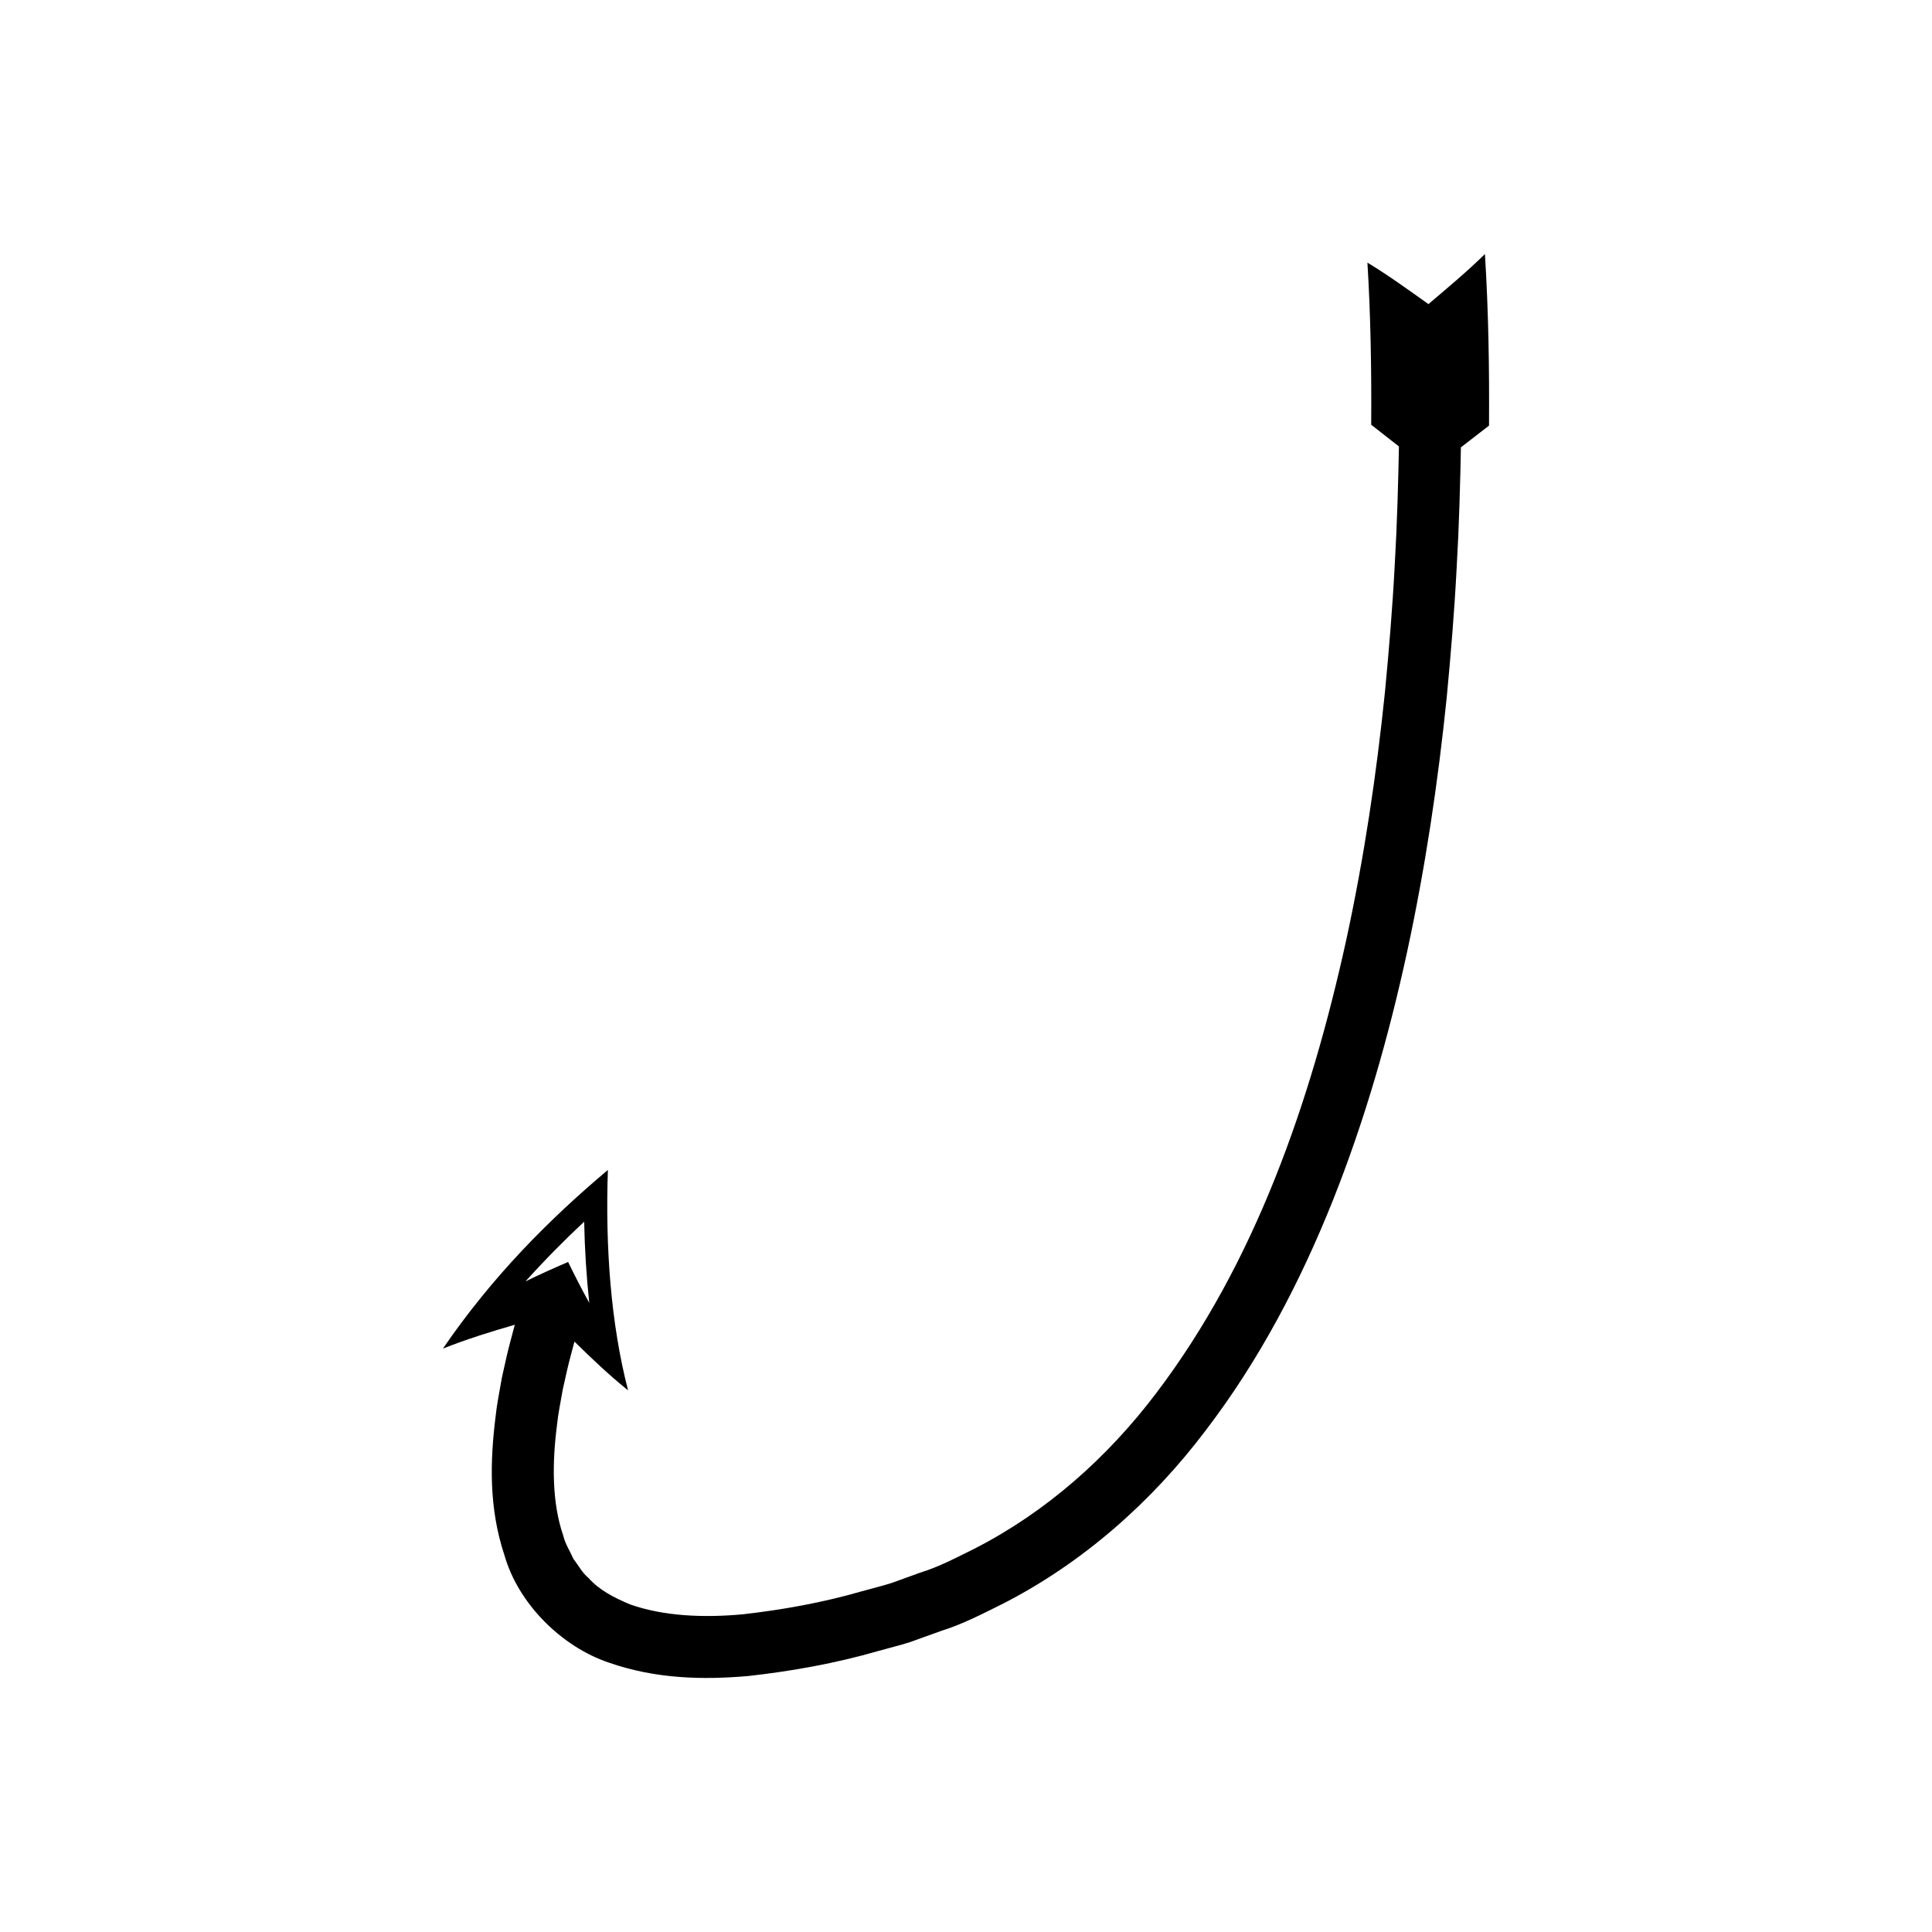
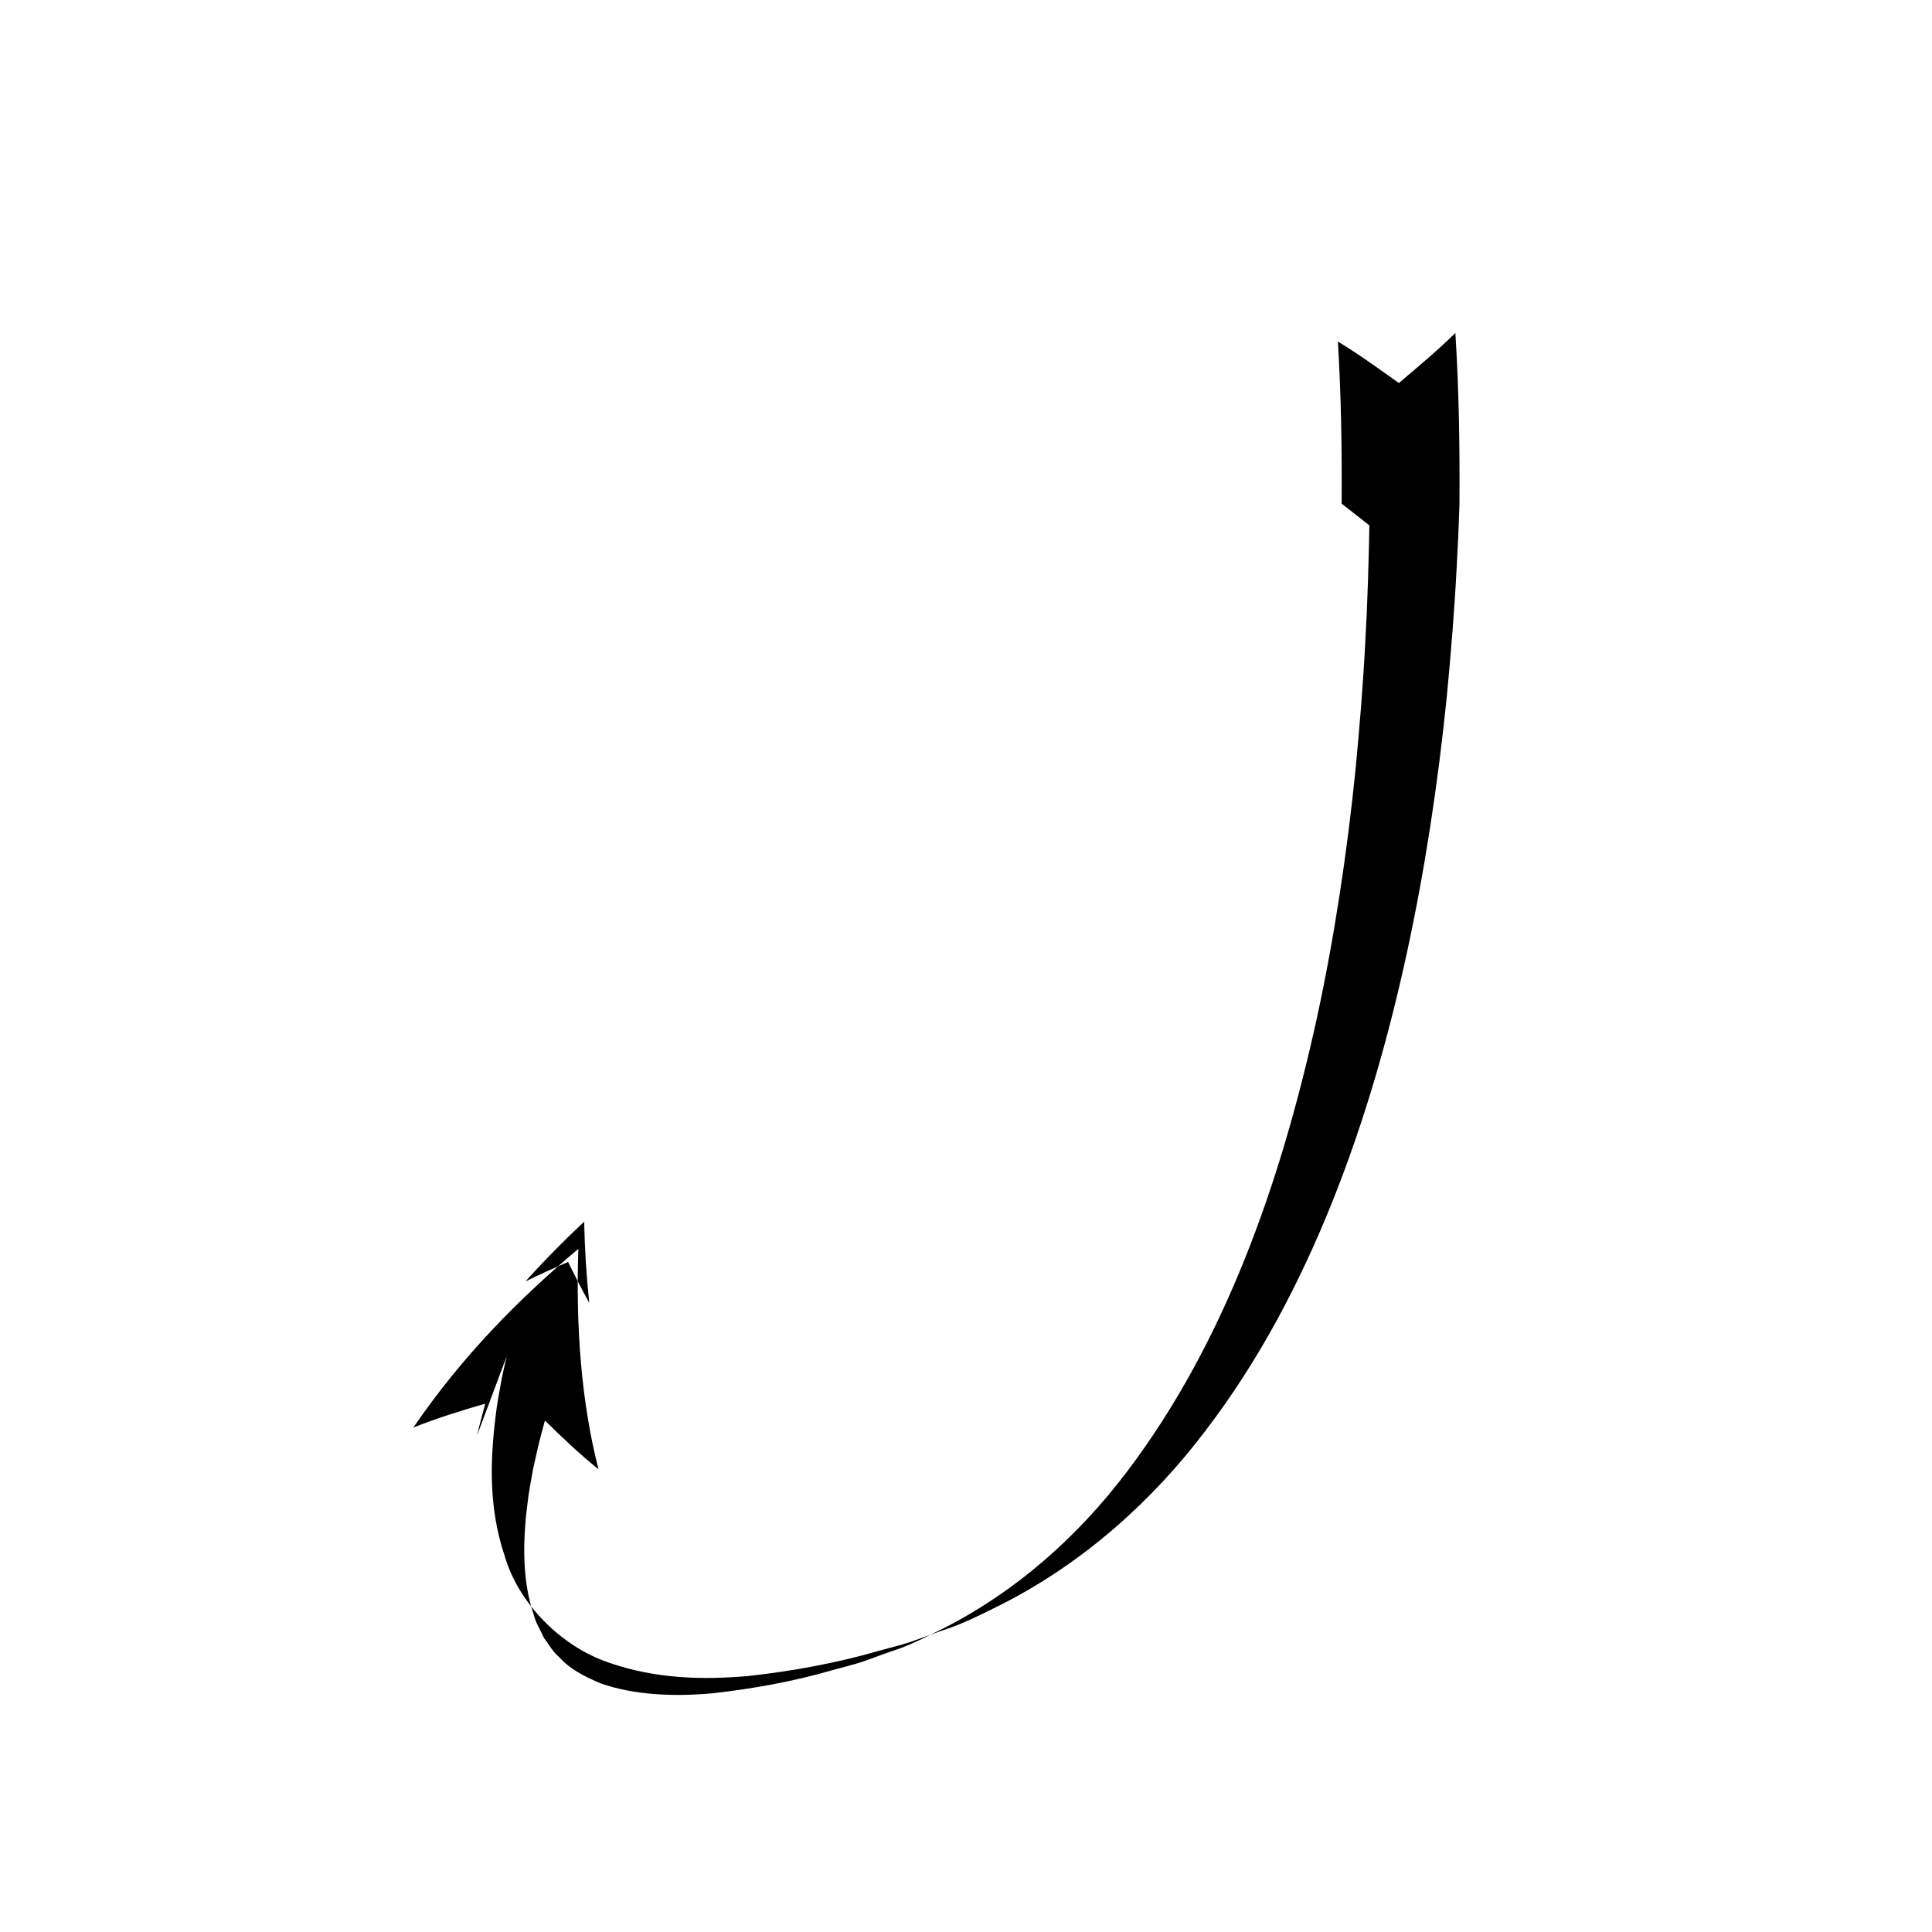
<svg xmlns="http://www.w3.org/2000/svg" fill="#000000" width="800px" height="800px" version="1.1" viewBox="144 144 512 512">
-   <path d="m278.26 503.48-0.555 2.484c-0.301 1.445-0.684 2.863-0.914 4.336-0.5 2.934-1.109 5.824-1.422 8.824-1.484 11.824-1.902 24.422 2.34 37.105 3.668 12.793 15.113 24.156 27.613 28.371 12.516 4.379 25.082 4.59 36.934 3.566 11.82-1.309 23.402-3.43 34.504-6.637 2.797-0.789 5.586-1.449 8.387-2.348l8.41-3.023c5.703-1.785 10.992-4.562 16.336-7.215 21.254-10.891 39.457-27.105 53.582-45.805 14.273-18.664 25.117-39.449 33.684-60.852 8.555-21.441 14.863-43.578 19.715-65.918 4.84-22.355 8.207-44.941 10.527-67.59 1.074-11.332 2.023-22.672 2.613-34.031 0.332-5.676 0.582-11.355 0.758-17.039l0.242-8.523 0.141-6.633 7.449-5.758c0.094-15.125-0.117-29.883-1.082-45.469-4.894 4.801-9.926 8.973-14.965 13.266-5.356-3.797-10.742-7.715-16.176-10.988 0.855 13.852 1.102 28.602 1 42.961l7.348 5.75-0.137 6.5-0.238 8.348c-0.172 5.566-0.418 11.129-0.742 16.688-0.578 11.121-1.508 22.211-2.559 33.285-2.266 22.125-5.551 44.125-10.238 65.766-9.441 43.047-24.191 85.742-50.355 120.23-12.977 17.184-29.293 31.594-48.137 41.246-4.742 2.34-9.418 4.848-14.504 6.402l-7.469 2.707c-2.551 0.824-5.25 1.457-7.867 2.195-10.523 3.051-21.172 4.941-31.695 6.133-10.48 0.961-20.961 0.484-29.766-2.613-4.227-1.754-8.223-3.816-11.066-7.027-1.66-1.375-2.68-3.34-3.988-5.055-0.898-2.043-2.148-3.863-2.703-6.172-3.023-8.762-2.973-19.309-1.605-29.684 0.258-2.602 0.824-5.223 1.262-7.836 0.199-1.309 0.555-2.613 0.828-3.922l0.504-2.258c0.582-2.578 1.32-5.148 1.984-7.719 4.648 4.59 9.254 8.941 14.211 12.934-4.574-17.637-6.059-37.992-5.352-58.414-15.809 13.312-30.711 28.348-43.723 47.348 6.285-2.496 12.75-4.508 19.055-6.324-0.73 2.797-1.523 5.57-2.168 8.41zm20.551-35.723c0.145 7.293 0.594 14.496 1.352 21.527-1.961-3.535-3.801-7.148-5.609-10.848-3.758 1.613-7.551 3.312-11.293 5.148 5.031-5.586 10.219-10.848 15.551-15.828z" />
+   <path d="m278.26 503.48-0.555 2.484c-0.301 1.445-0.684 2.863-0.914 4.336-0.5 2.934-1.109 5.824-1.422 8.824-1.484 11.824-1.902 24.422 2.34 37.105 3.668 12.793 15.113 24.156 27.613 28.371 12.516 4.379 25.082 4.59 36.934 3.566 11.82-1.309 23.402-3.43 34.504-6.637 2.797-0.789 5.586-1.449 8.387-2.348l8.41-3.023c5.703-1.785 10.992-4.562 16.336-7.215 21.254-10.891 39.457-27.105 53.582-45.805 14.273-18.664 25.117-39.449 33.684-60.852 8.555-21.441 14.863-43.578 19.715-65.918 4.84-22.355 8.207-44.941 10.527-67.59 1.074-11.332 2.023-22.672 2.613-34.031 0.332-5.676 0.582-11.355 0.758-17.039c0.094-15.125-0.117-29.883-1.082-45.469-4.894 4.801-9.926 8.973-14.965 13.266-5.356-3.797-10.742-7.715-16.176-10.988 0.855 13.852 1.102 28.602 1 42.961l7.348 5.75-0.137 6.5-0.238 8.348c-0.172 5.566-0.418 11.129-0.742 16.688-0.578 11.121-1.508 22.211-2.559 33.285-2.266 22.125-5.551 44.125-10.238 65.766-9.441 43.047-24.191 85.742-50.355 120.23-12.977 17.184-29.293 31.594-48.137 41.246-4.742 2.34-9.418 4.848-14.504 6.402l-7.469 2.707c-2.551 0.824-5.25 1.457-7.867 2.195-10.523 3.051-21.172 4.941-31.695 6.133-10.48 0.961-20.961 0.484-29.766-2.613-4.227-1.754-8.223-3.816-11.066-7.027-1.66-1.375-2.68-3.34-3.988-5.055-0.898-2.043-2.148-3.863-2.703-6.172-3.023-8.762-2.973-19.309-1.605-29.684 0.258-2.602 0.824-5.223 1.262-7.836 0.199-1.309 0.555-2.613 0.828-3.922l0.504-2.258c0.582-2.578 1.32-5.148 1.984-7.719 4.648 4.59 9.254 8.941 14.211 12.934-4.574-17.637-6.059-37.992-5.352-58.414-15.809 13.312-30.711 28.348-43.723 47.348 6.285-2.496 12.75-4.508 19.055-6.324-0.73 2.797-1.523 5.57-2.168 8.41zm20.551-35.723c0.145 7.293 0.594 14.496 1.352 21.527-1.961-3.535-3.801-7.148-5.609-10.848-3.758 1.613-7.551 3.312-11.293 5.148 5.031-5.586 10.219-10.848 15.551-15.828z" />
</svg>